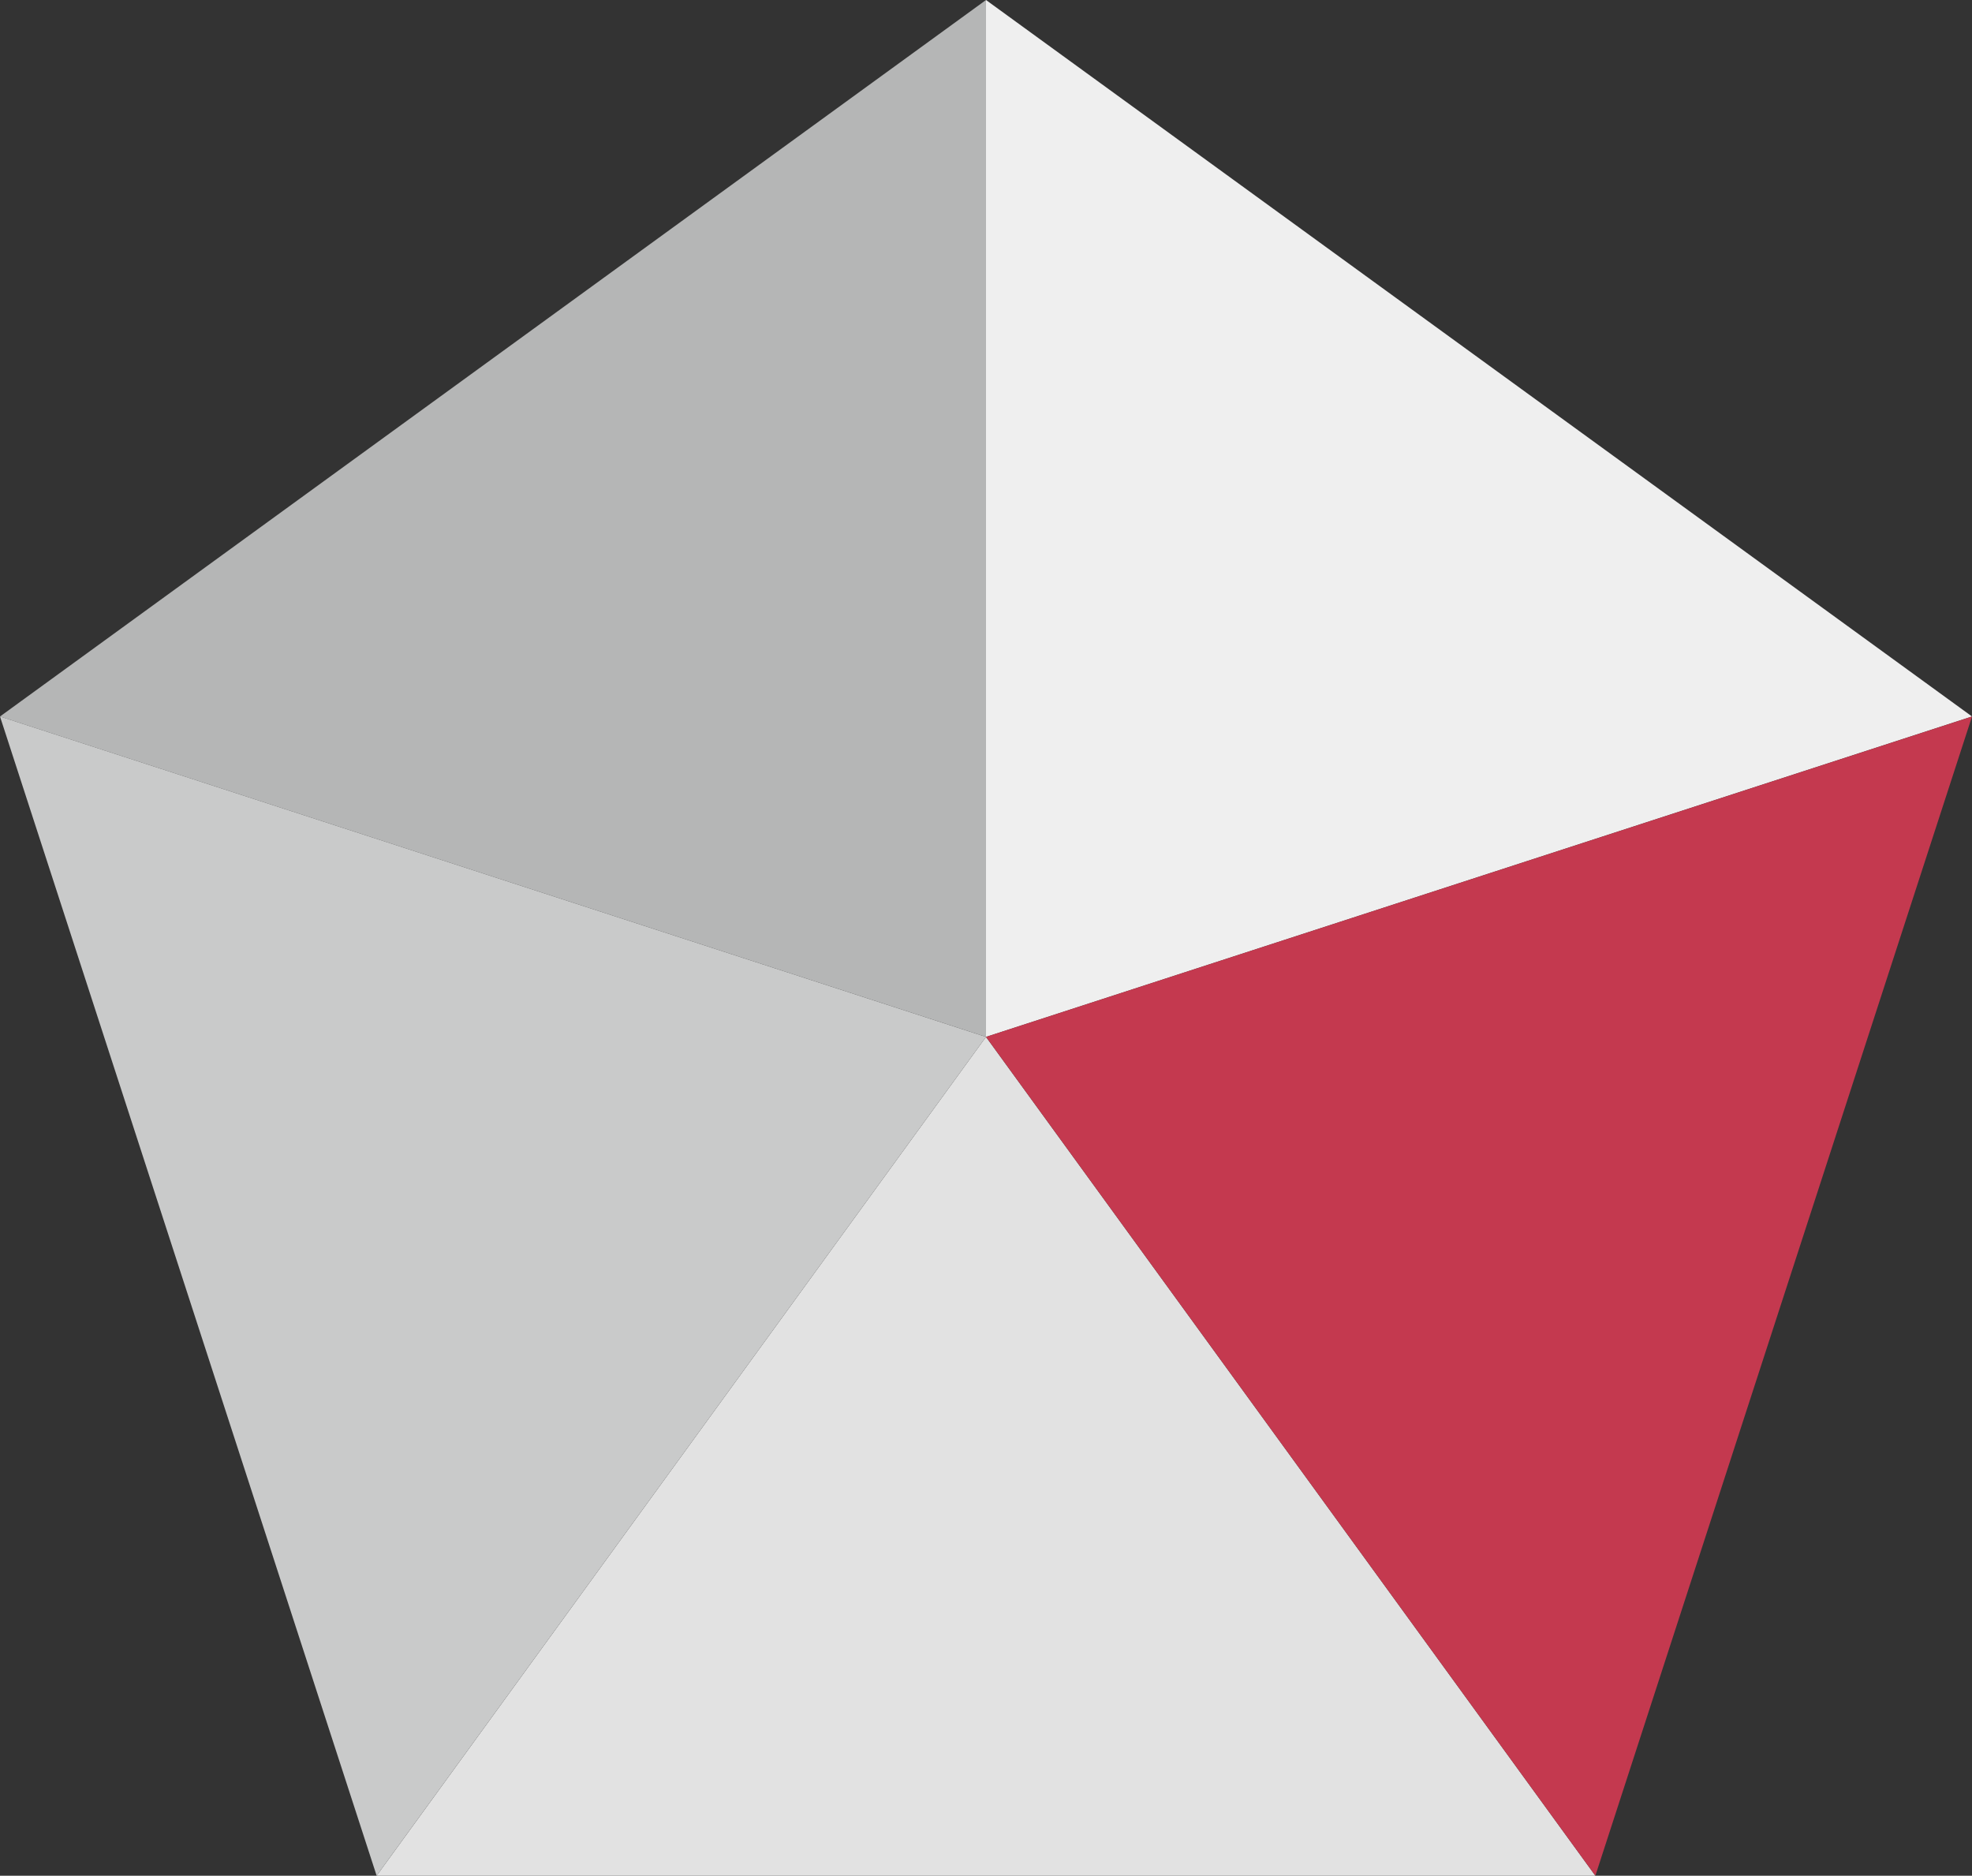
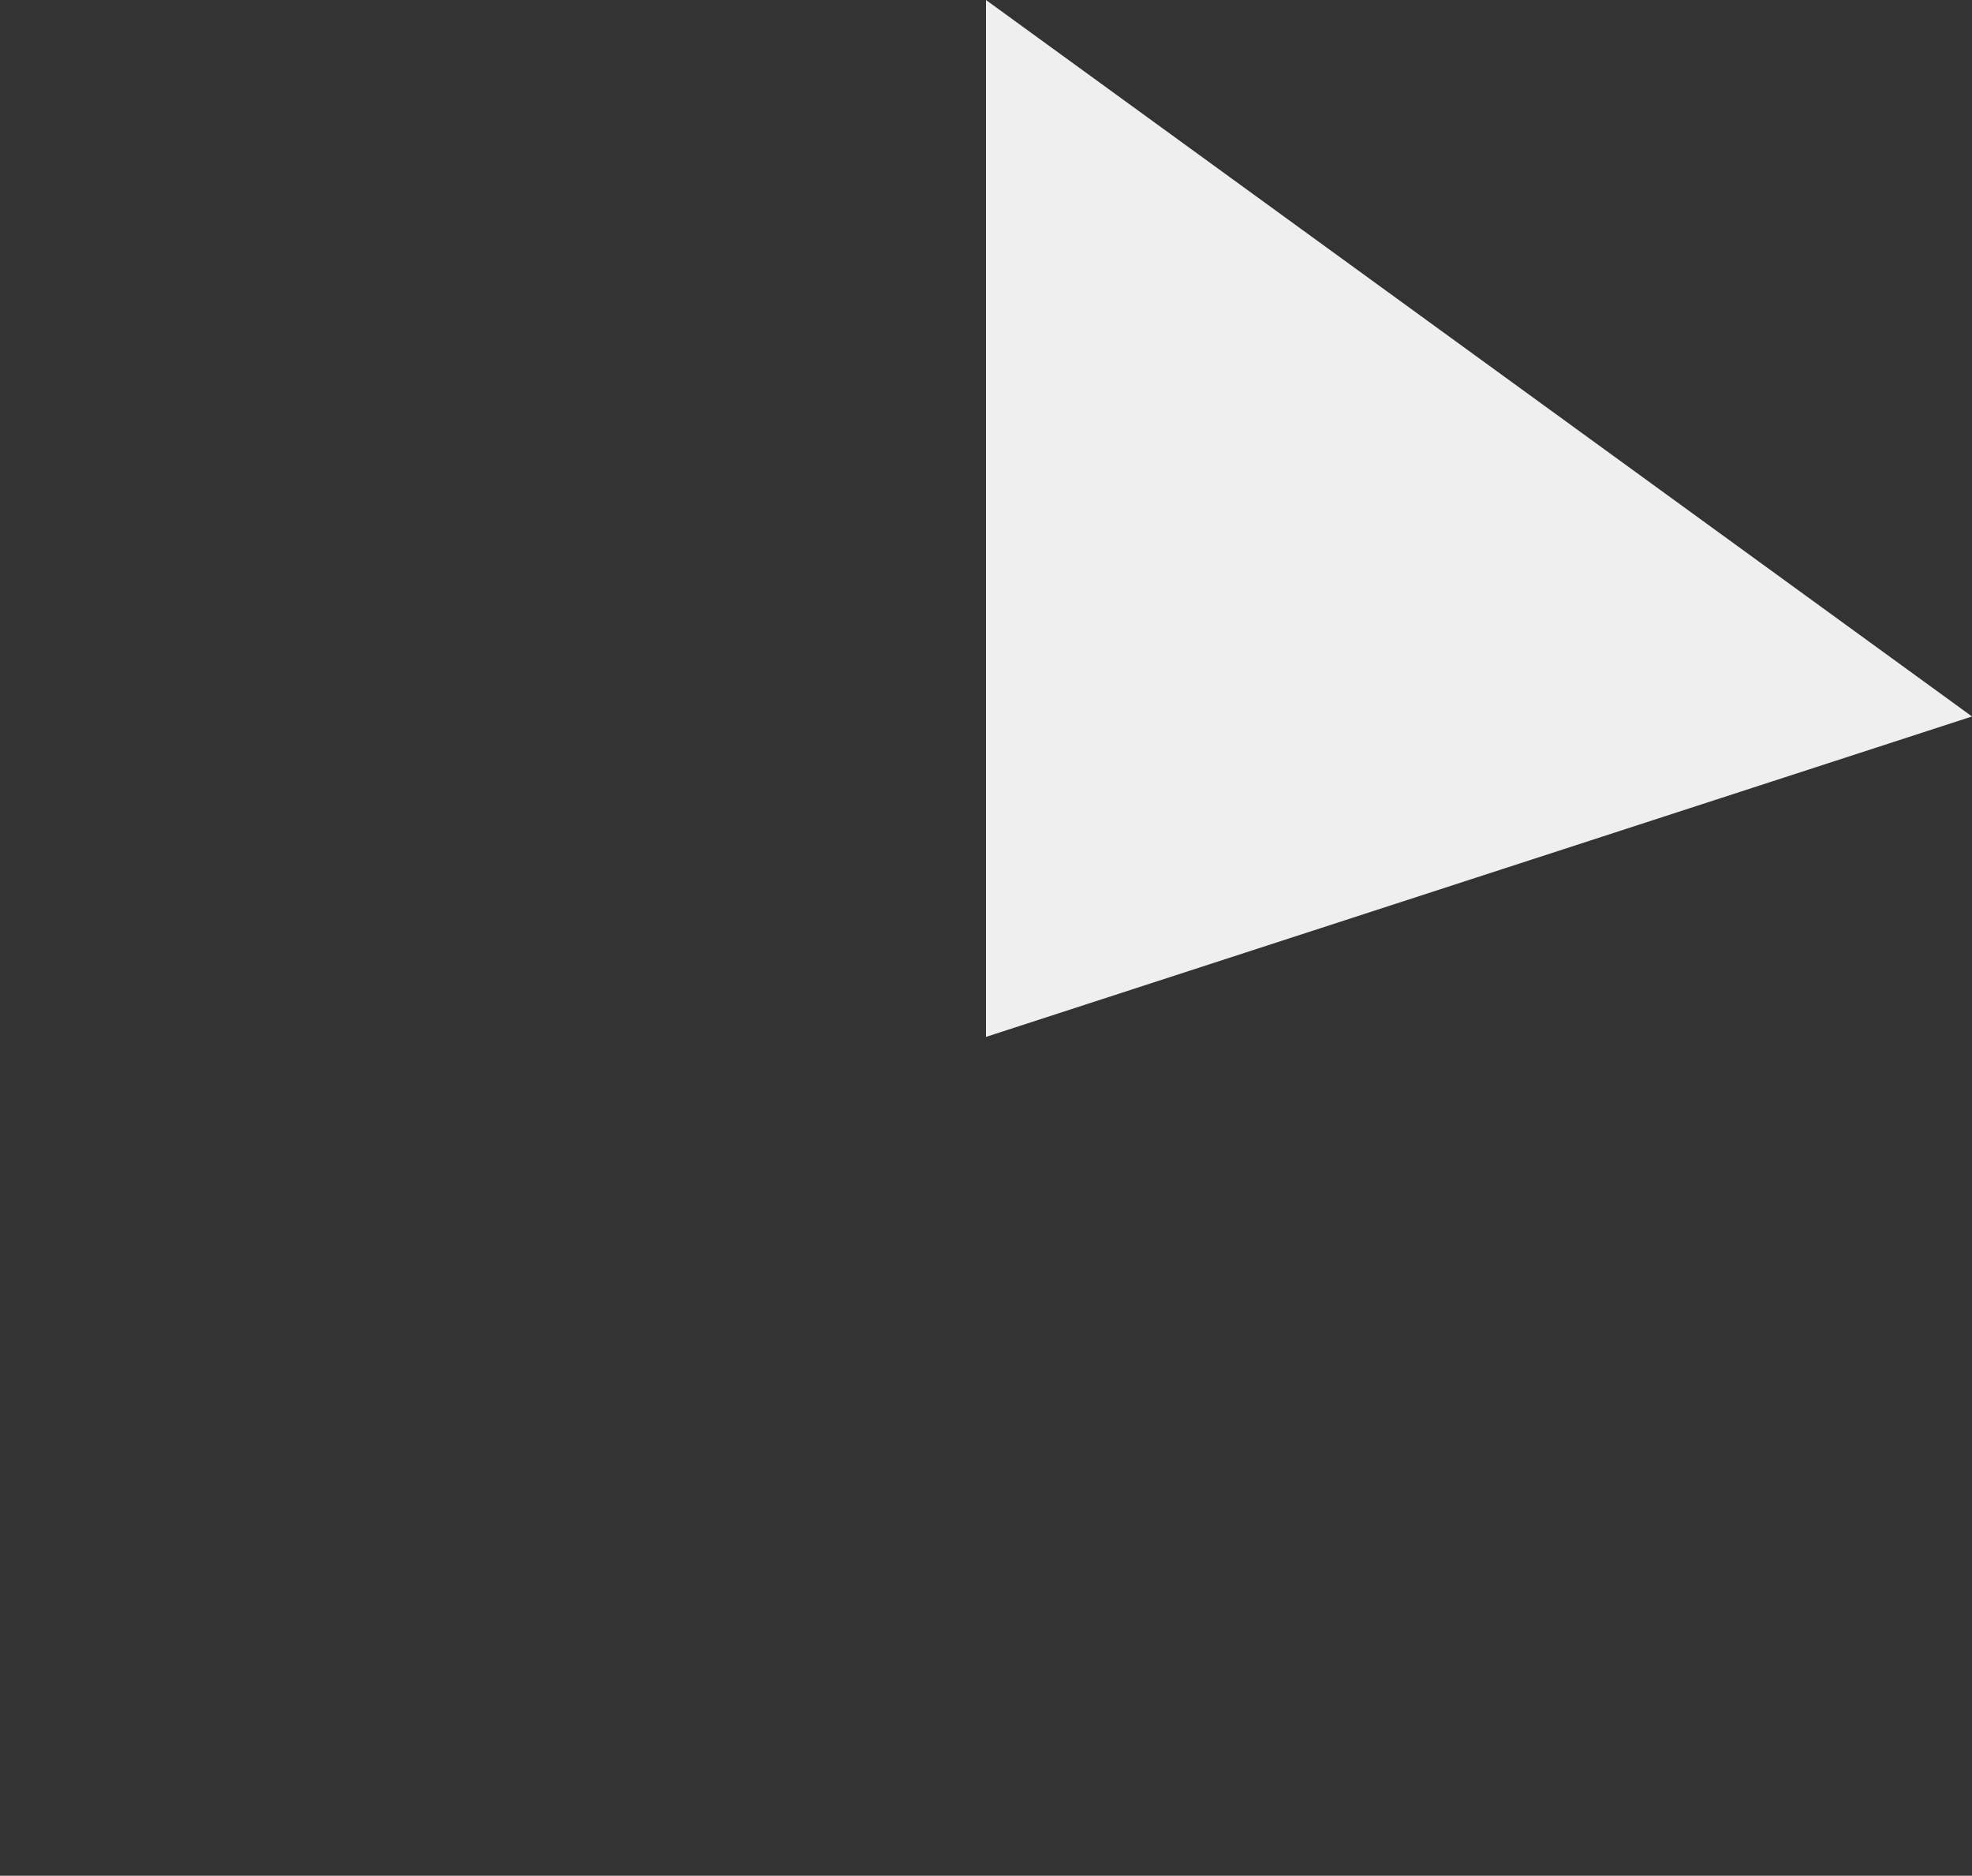
<svg xmlns="http://www.w3.org/2000/svg" width="319.185" height="303.565" viewBox="0 0 319.185 303.565">
  <rect x="0" y="0" width="319.185" height="303.565" fill="#333333" stroke="none" />
  <defs>
    <clipPath id="clip-path">
-       <rect id="長方形_30705" data-name="長方形 30705" width="197.268" height="135.759" fill="#e2e2e2" />
-     </clipPath>
+       </clipPath>
  </defs>
  <g id="_2_5_Key_Competencies" data-name="2/5 Key Competencies" transform="translate(0 0)">
-     <path id="パス_54622" data-name="パス 54622" d="M0,115.955l159.592,51.85V0Z" transform="translate(0 0.001)" fill="#b5b6b6" />
    <path id="パス_54623" data-name="パス 54623" d="M115.9,0V167.809l159.592-51.856Z" transform="translate(43.692 0)" fill="#efefef" />
    <g id="グループ_62076" data-name="グループ 62076" transform="translate(60.959 167.806)" style="mix-blend-mode: multiply;isolation: isolate">
      <g id="グループ_62075" data-name="グループ 62075" transform="translate(0 0)">
        <g id="グループ_62074" data-name="グループ 62074" clip-path="url(#clip-path)">
-           <path id="パス_54624" data-name="パス 54624" d="M142.9,121.867,44.27,257.623H241.535v0L142.9,121.867Z" transform="translate(-44.27 -121.864)" fill="#e2e2e2" />
-         </g>
+           </g>
      </g>
    </g>
-     <path id="パス_54625" data-name="パス 54625" d="M115.9,136.06l98.629,135.758L275.493,84.211Z" transform="translate(43.693 31.746)" fill="#c4394f" />
-     <path id="パス_54626" data-name="パス 54626" d="M60.962,271.815l98.629-135.751L0,84.207Z" transform="translate(0 31.745)" fill="#c9caca" />
  </g>
</svg>